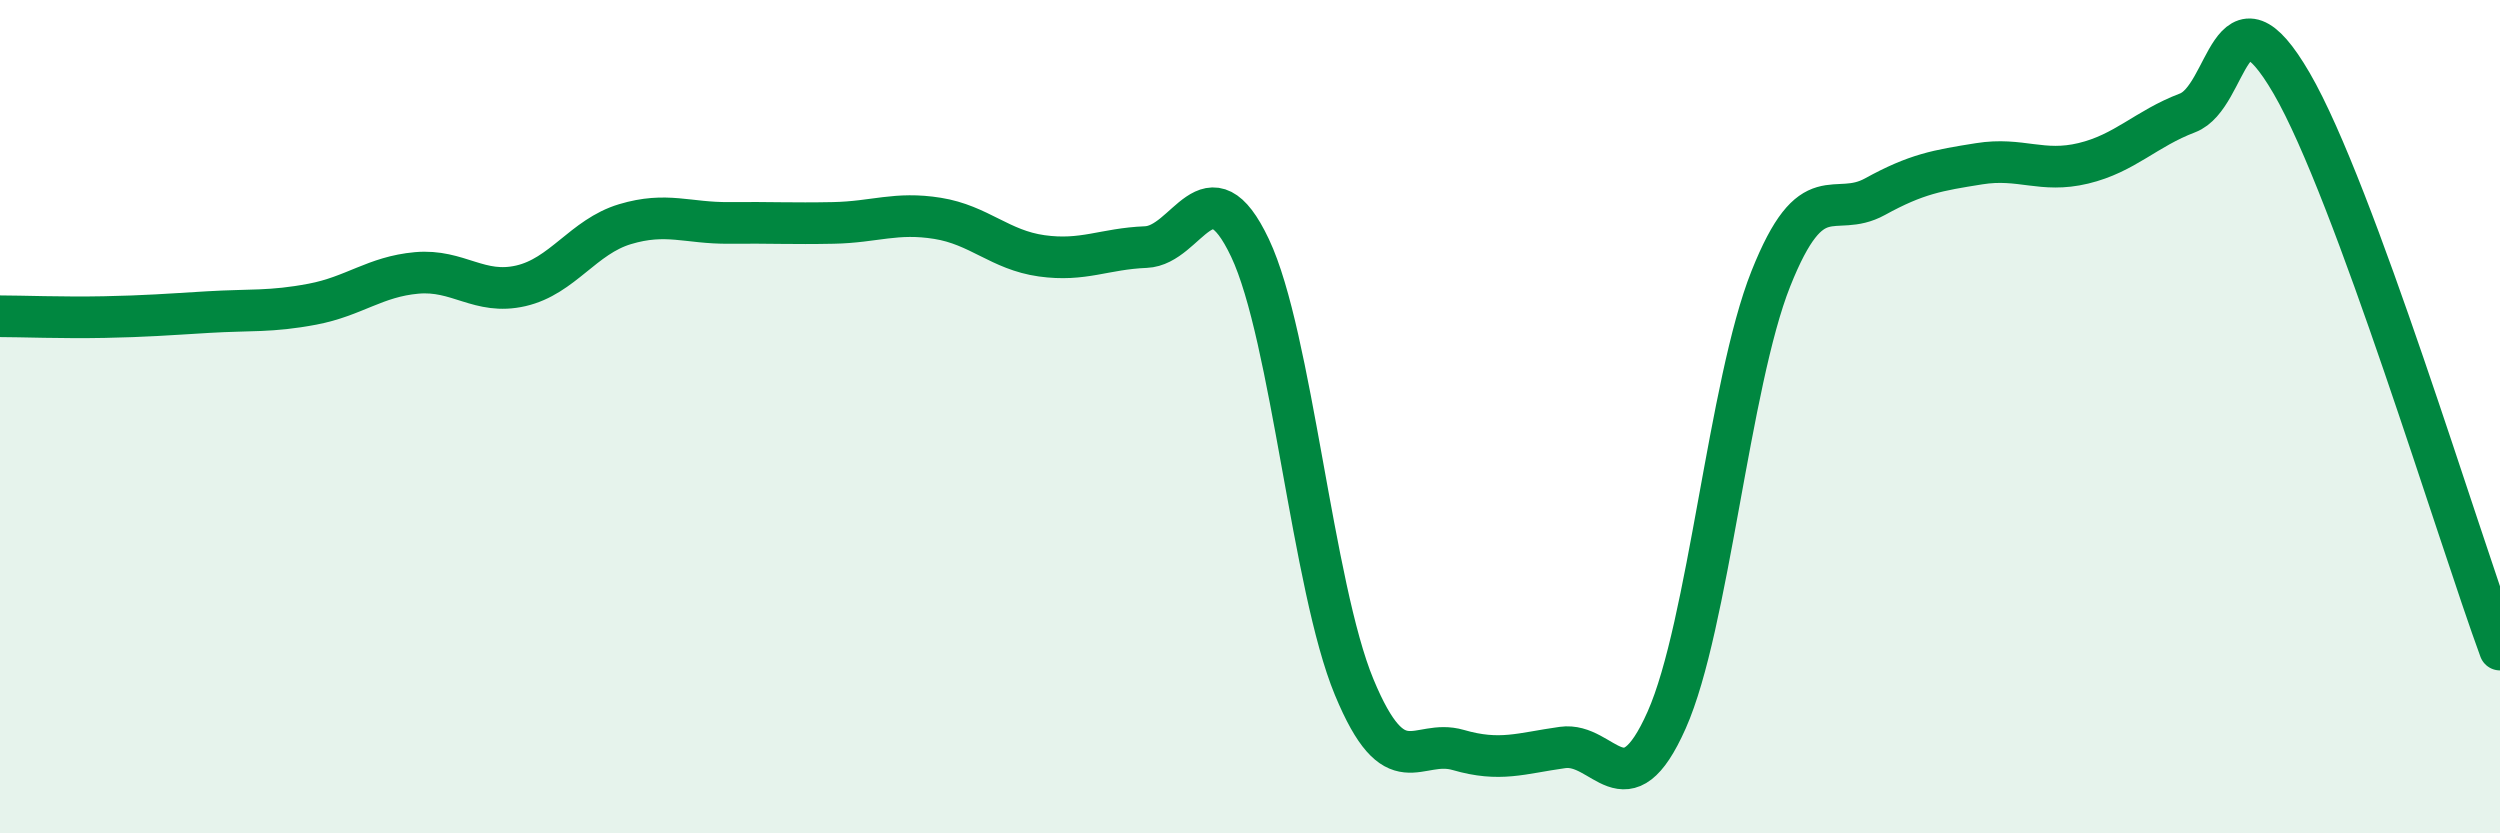
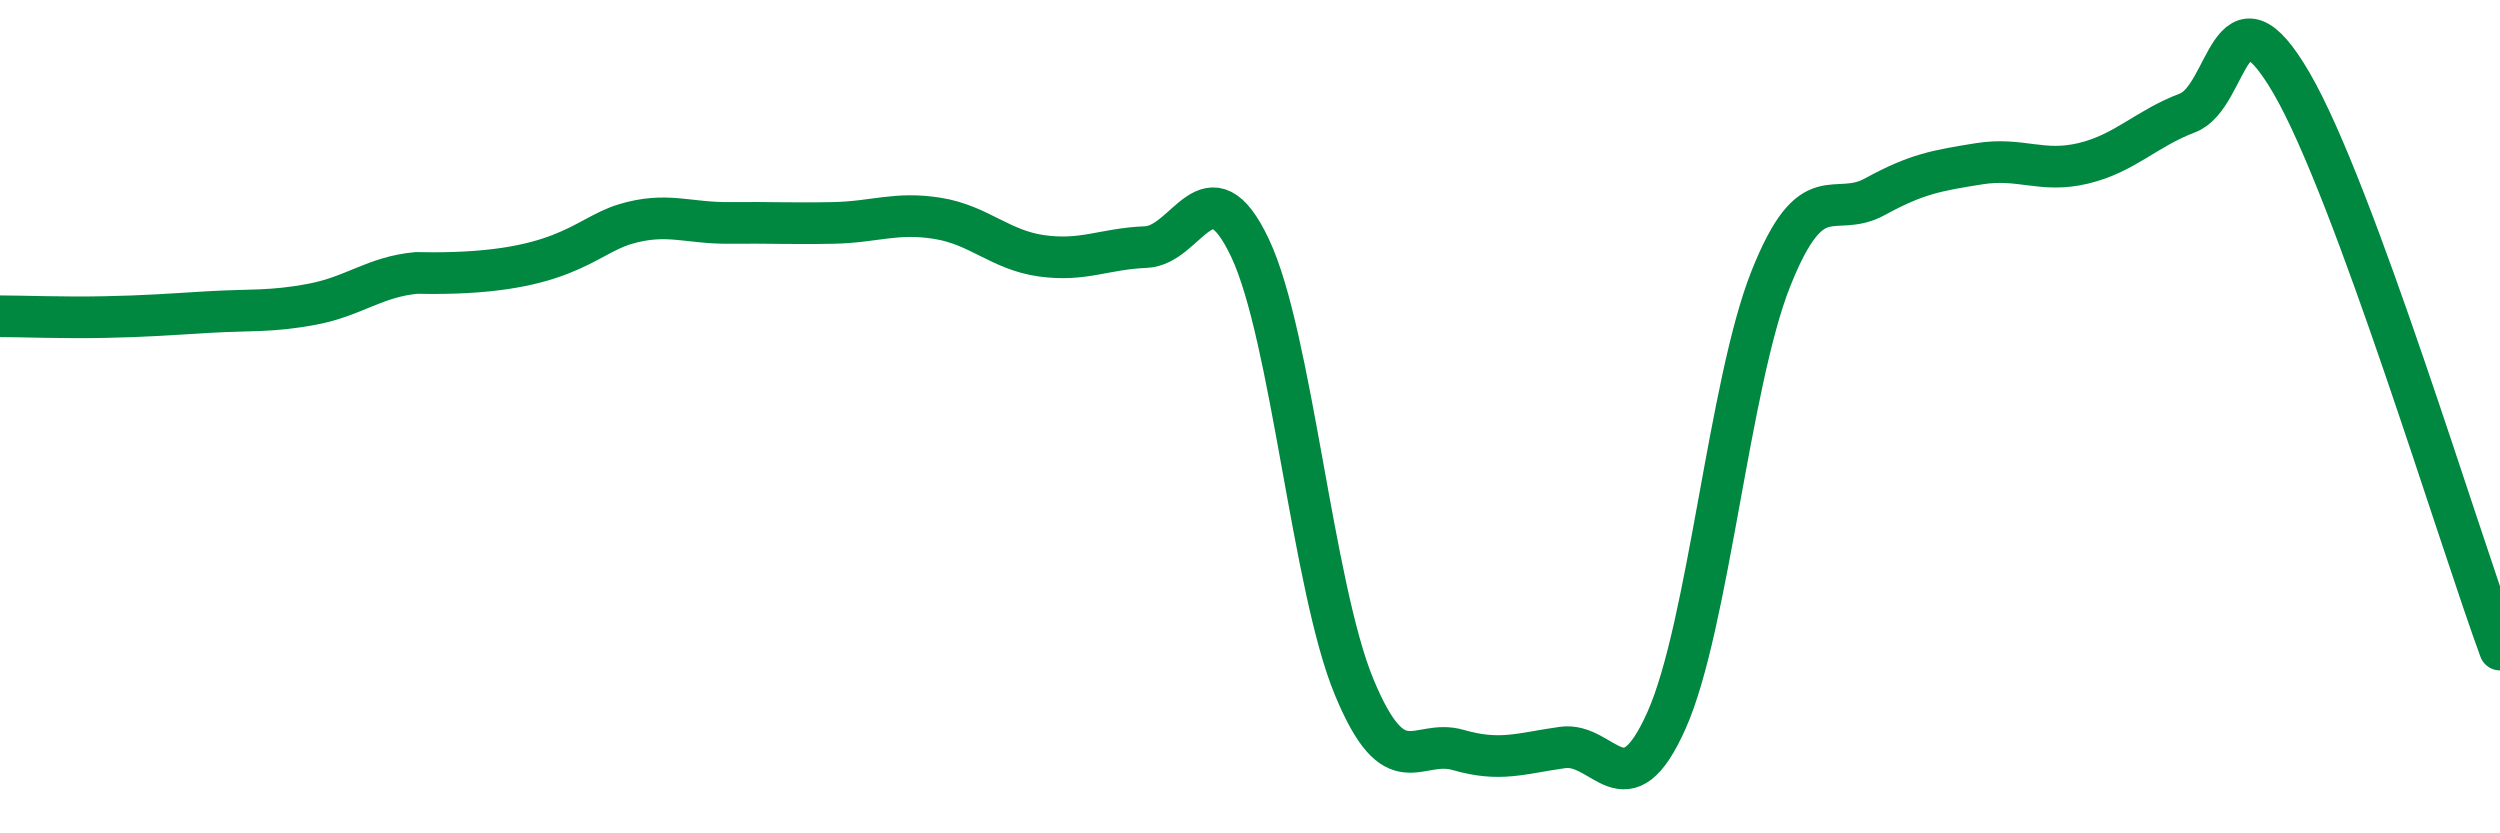
<svg xmlns="http://www.w3.org/2000/svg" width="60" height="20" viewBox="0 0 60 20">
-   <path d="M 0,7.59 C 0.5,7.59 1.5,7.63 2.5,7.61 C 3.5,7.59 4,7.55 5,7.49 C 6,7.43 6.5,7.49 7.5,7.3 C 8.5,7.11 9,6.64 10,6.55 C 11,6.46 11.5,7.09 12.5,6.86 C 13.5,6.63 14,5.68 15,5.38 C 16,5.08 16.5,5.36 17.5,5.35 C 18.5,5.34 19,5.37 20,5.35 C 21,5.33 21.5,5.08 22.5,5.24 C 23.5,5.4 24,6 25,6.14 C 26,6.28 26.5,5.97 27.5,5.93 C 28.5,5.89 29,3.84 30,5.95 C 31,8.06 31.5,14.08 32.5,16.49 C 33.5,18.9 34,17.71 35,18 C 36,18.29 36.5,18.08 37.5,17.94 C 38.5,17.8 39,19.53 40,17.28 C 41,15.03 41.5,9.2 42.5,6.69 C 43.5,4.18 44,5.27 45,4.72 C 46,4.17 46.5,4.09 47.5,3.93 C 48.5,3.77 49,4.16 50,3.92 C 51,3.68 51.5,3.09 52.5,2.71 C 53.5,2.33 53.5,-0.58 55,2 C 56.5,4.58 59,12.87 60,15.59L60 20L0 20Z" fill="#008740" opacity="0.1" stroke-linecap="round" stroke-linejoin="round" />
-   <path d="M 0,7.59 C 0.5,7.59 1.5,7.63 2.5,7.61 C 3.5,7.59 4,7.55 5,7.49 C 6,7.43 6.5,7.49 7.5,7.3 C 8.5,7.11 9,6.64 10,6.55 C 11,6.46 11.5,7.09 12.5,6.86 C 13.5,6.63 14,5.68 15,5.38 C 16,5.08 16.5,5.36 17.5,5.35 C 18.5,5.34 19,5.37 20,5.35 C 21,5.33 21.5,5.08 22.5,5.24 C 23.5,5.4 24,6 25,6.14 C 26,6.28 26.5,5.97 27.5,5.93 C 28.5,5.89 29,3.84 30,5.95 C 31,8.06 31.5,14.08 32.5,16.49 C 33.5,18.9 34,17.71 35,18 C 36,18.29 36.5,18.08 37.5,17.94 C 38.5,17.8 39,19.53 40,17.28 C 41,15.03 41.5,9.2 42.5,6.69 C 43.5,4.18 44,5.27 45,4.72 C 46,4.17 46.5,4.09 47.5,3.93 C 48.5,3.77 49,4.16 50,3.92 C 51,3.68 51.5,3.09 52.5,2.71 C 53.5,2.33 53.5,-0.58 55,2 C 56.5,4.58 59,12.87 60,15.59" stroke="#008740" stroke-width="1" fill="none" stroke-linecap="round" stroke-linejoin="round" />
+   <path d="M 0,7.59 C 0.5,7.59 1.5,7.63 2.5,7.61 C 3.5,7.59 4,7.55 5,7.49 C 6,7.43 6.5,7.49 7.5,7.3 C 8.5,7.11 9,6.64 10,6.55 C 13.5,6.63 14,5.68 15,5.38 C 16,5.08 16.5,5.36 17.5,5.35 C 18.5,5.34 19,5.37 20,5.35 C 21,5.33 21.5,5.08 22.5,5.24 C 23.5,5.4 24,6 25,6.14 C 26,6.28 26.5,5.97 27.5,5.93 C 28.5,5.89 29,3.84 30,5.95 C 31,8.06 31.5,14.08 32.5,16.49 C 33.5,18.9 34,17.71 35,18 C 36,18.29 36.5,18.08 37.5,17.94 C 38.5,17.8 39,19.53 40,17.28 C 41,15.03 41.5,9.2 42.5,6.69 C 43.5,4.18 44,5.27 45,4.72 C 46,4.17 46.5,4.09 47.5,3.93 C 48.5,3.77 49,4.16 50,3.92 C 51,3.68 51.5,3.09 52.5,2.71 C 53.5,2.33 53.5,-0.58 55,2 C 56.5,4.58 59,12.87 60,15.59" stroke="#008740" stroke-width="1" fill="none" stroke-linecap="round" stroke-linejoin="round" />
</svg>